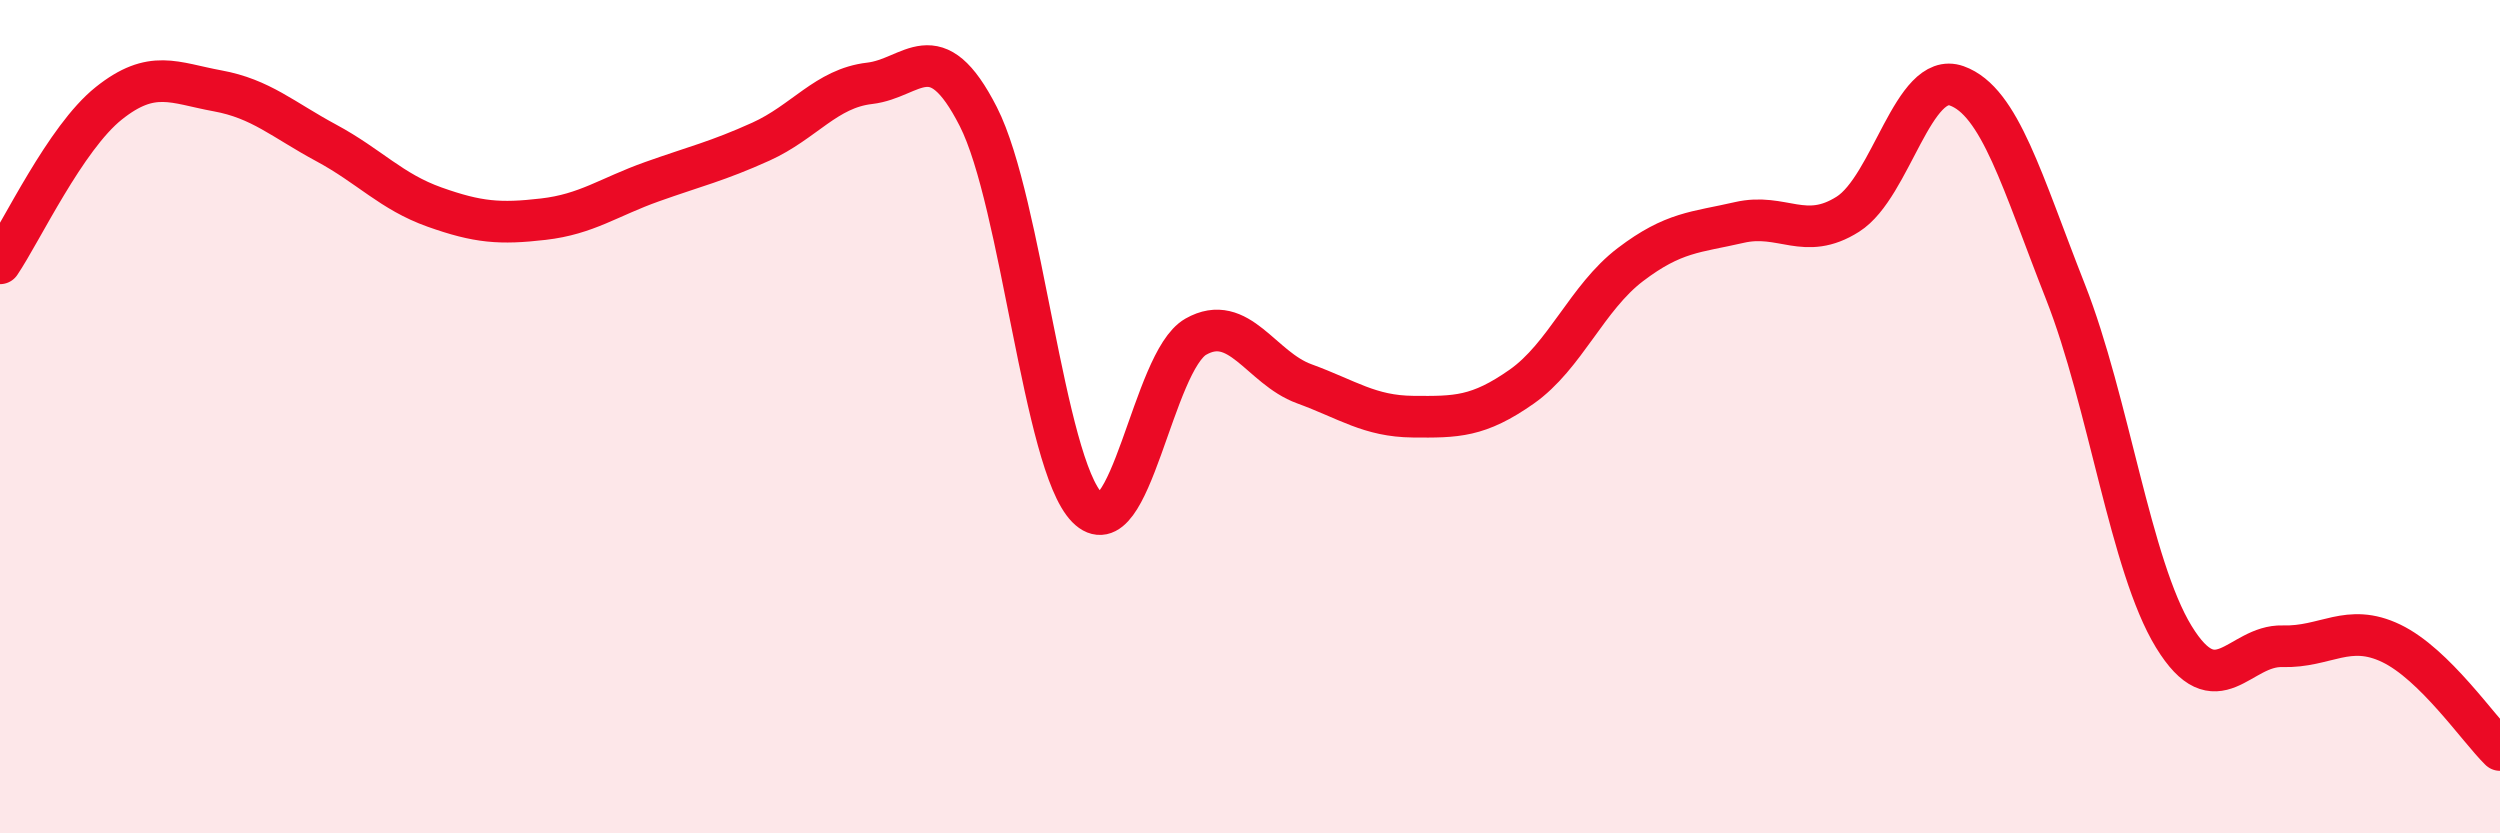
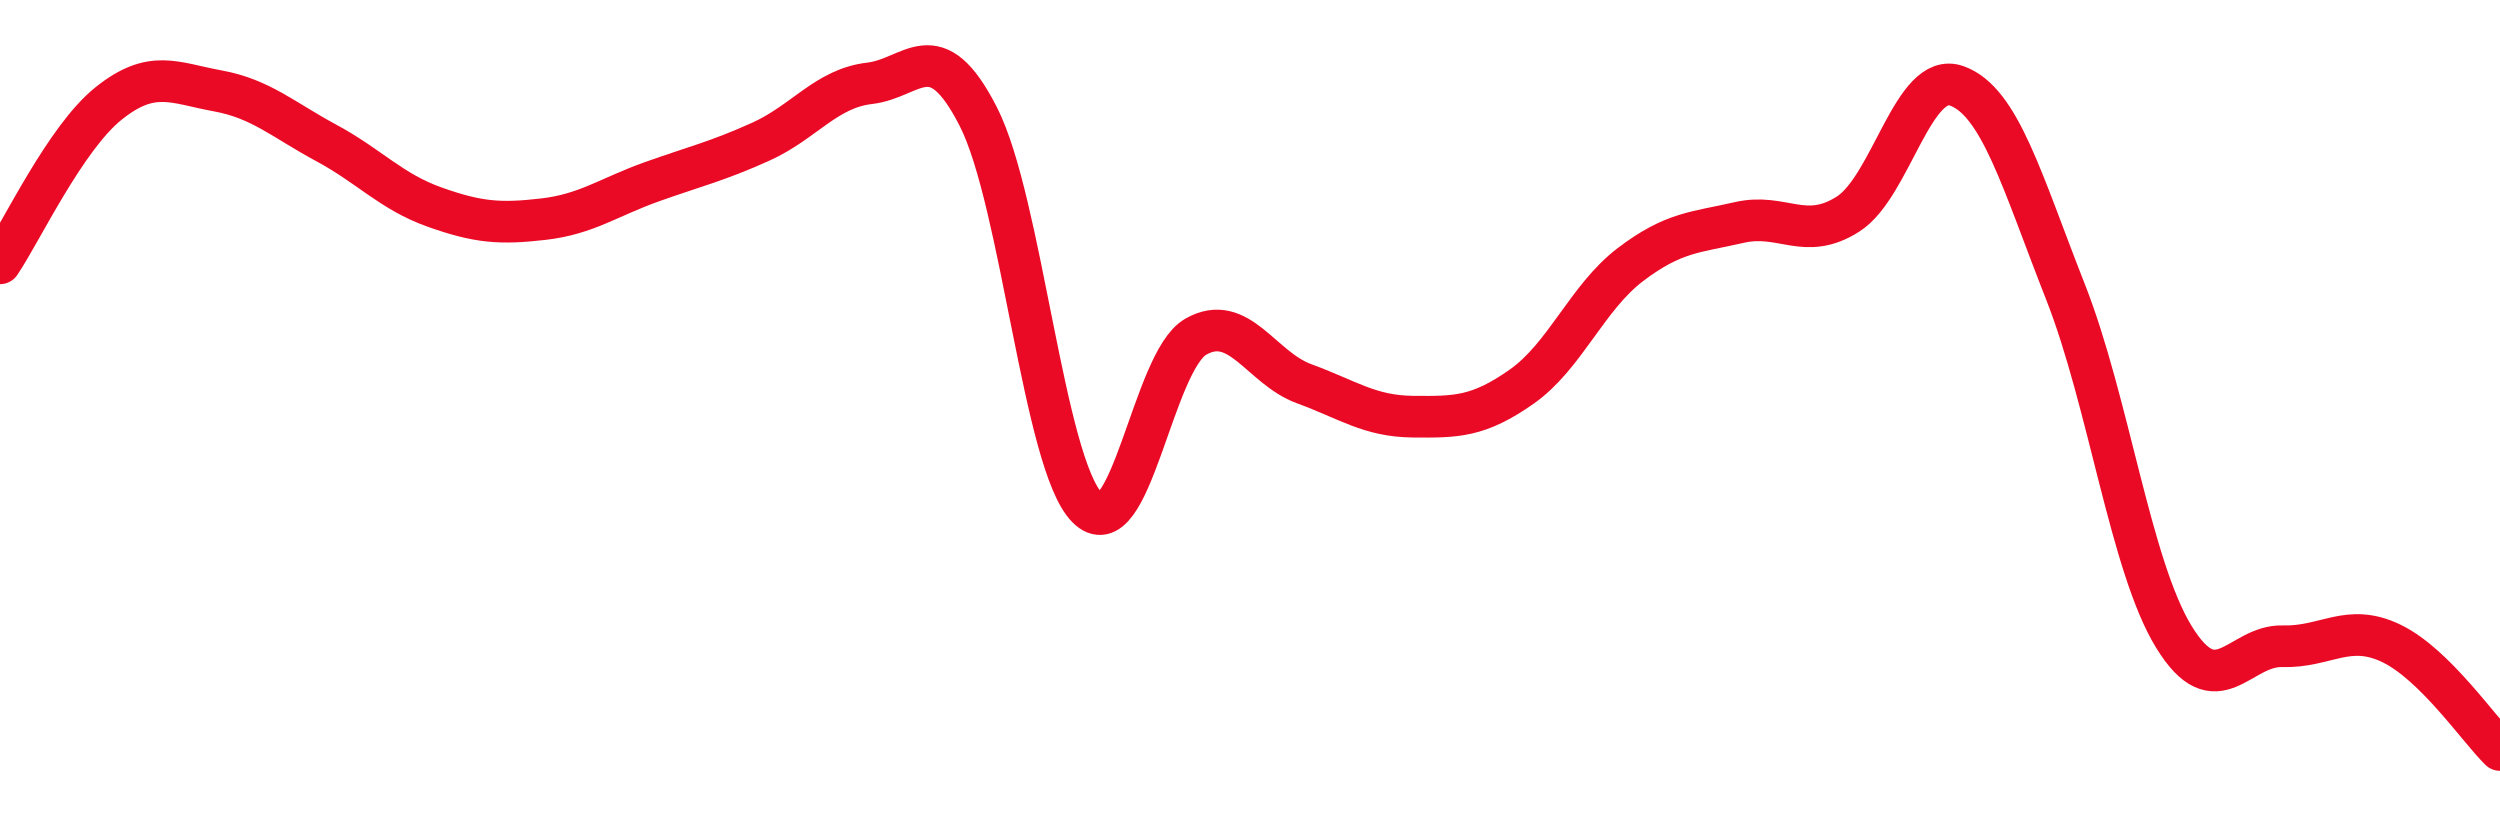
<svg xmlns="http://www.w3.org/2000/svg" width="60" height="20" viewBox="0 0 60 20">
-   <path d="M 0,6.32 C 0.52,5.55 1.57,3.31 2.61,2.48 C 3.65,1.65 4.18,1.99 5.22,2.18 C 6.26,2.37 6.79,2.87 7.83,3.43 C 8.87,3.99 9.39,4.6 10.43,4.97 C 11.47,5.34 12,5.38 13.04,5.26 C 14.08,5.14 14.61,4.73 15.65,4.36 C 16.69,3.99 17.22,3.87 18.26,3.4 C 19.3,2.93 19.83,2.12 20.87,2 C 21.91,1.88 22.44,0.76 23.48,2.8 C 24.52,4.84 25.05,11.12 26.09,12.18 C 27.13,13.24 27.66,8.67 28.7,8.08 C 29.74,7.49 30.26,8.83 31.3,9.21 C 32.34,9.59 32.87,9.99 33.91,10 C 34.95,10.01 35.48,10.01 36.52,9.28 C 37.56,8.55 38.09,7.14 39.13,6.35 C 40.17,5.56 40.7,5.58 41.74,5.34 C 42.78,5.1 43.31,5.8 44.35,5.14 C 45.39,4.48 45.92,1.69 46.96,2.06 C 48,2.43 48.53,4.36 49.57,7 C 50.61,9.64 51.13,13.58 52.17,15.28 C 53.21,16.98 53.74,15.48 54.78,15.51 C 55.82,15.54 56.35,14.94 57.39,15.44 C 58.43,15.94 59.48,17.49 60,18L60 20L0 20Z" fill="#EB0A25" opacity="0.1" stroke-linecap="round" stroke-linejoin="round" />
  <path d="M 0,6.32 C 0.52,5.55 1.57,3.31 2.61,2.48 C 3.65,1.65 4.18,1.99 5.22,2.18 C 6.26,2.37 6.79,2.87 7.83,3.43 C 8.87,3.99 9.39,4.6 10.43,4.97 C 11.47,5.34 12,5.38 13.04,5.26 C 14.08,5.14 14.61,4.73 15.65,4.36 C 16.69,3.99 17.22,3.87 18.26,3.4 C 19.3,2.93 19.83,2.12 20.87,2 C 21.91,1.88 22.44,0.76 23.48,2.8 C 24.52,4.84 25.05,11.12 26.09,12.18 C 27.13,13.24 27.66,8.67 28.7,8.08 C 29.74,7.49 30.26,8.83 31.3,9.21 C 32.34,9.59 32.87,9.99 33.91,10 C 34.95,10.01 35.48,10.01 36.52,9.28 C 37.56,8.55 38.09,7.14 39.13,6.35 C 40.17,5.56 40.7,5.58 41.74,5.34 C 42.78,5.1 43.31,5.8 44.35,5.14 C 45.39,4.48 45.92,1.69 46.96,2.06 C 48,2.43 48.53,4.36 49.57,7 C 50.61,9.64 51.13,13.58 52.17,15.28 C 53.21,16.98 53.74,15.48 54.78,15.51 C 55.82,15.54 56.35,14.94 57.39,15.44 C 58.43,15.94 59.48,17.49 60,18" stroke="#EB0A25" stroke-width="1" fill="none" stroke-linecap="round" stroke-linejoin="round" />
</svg>